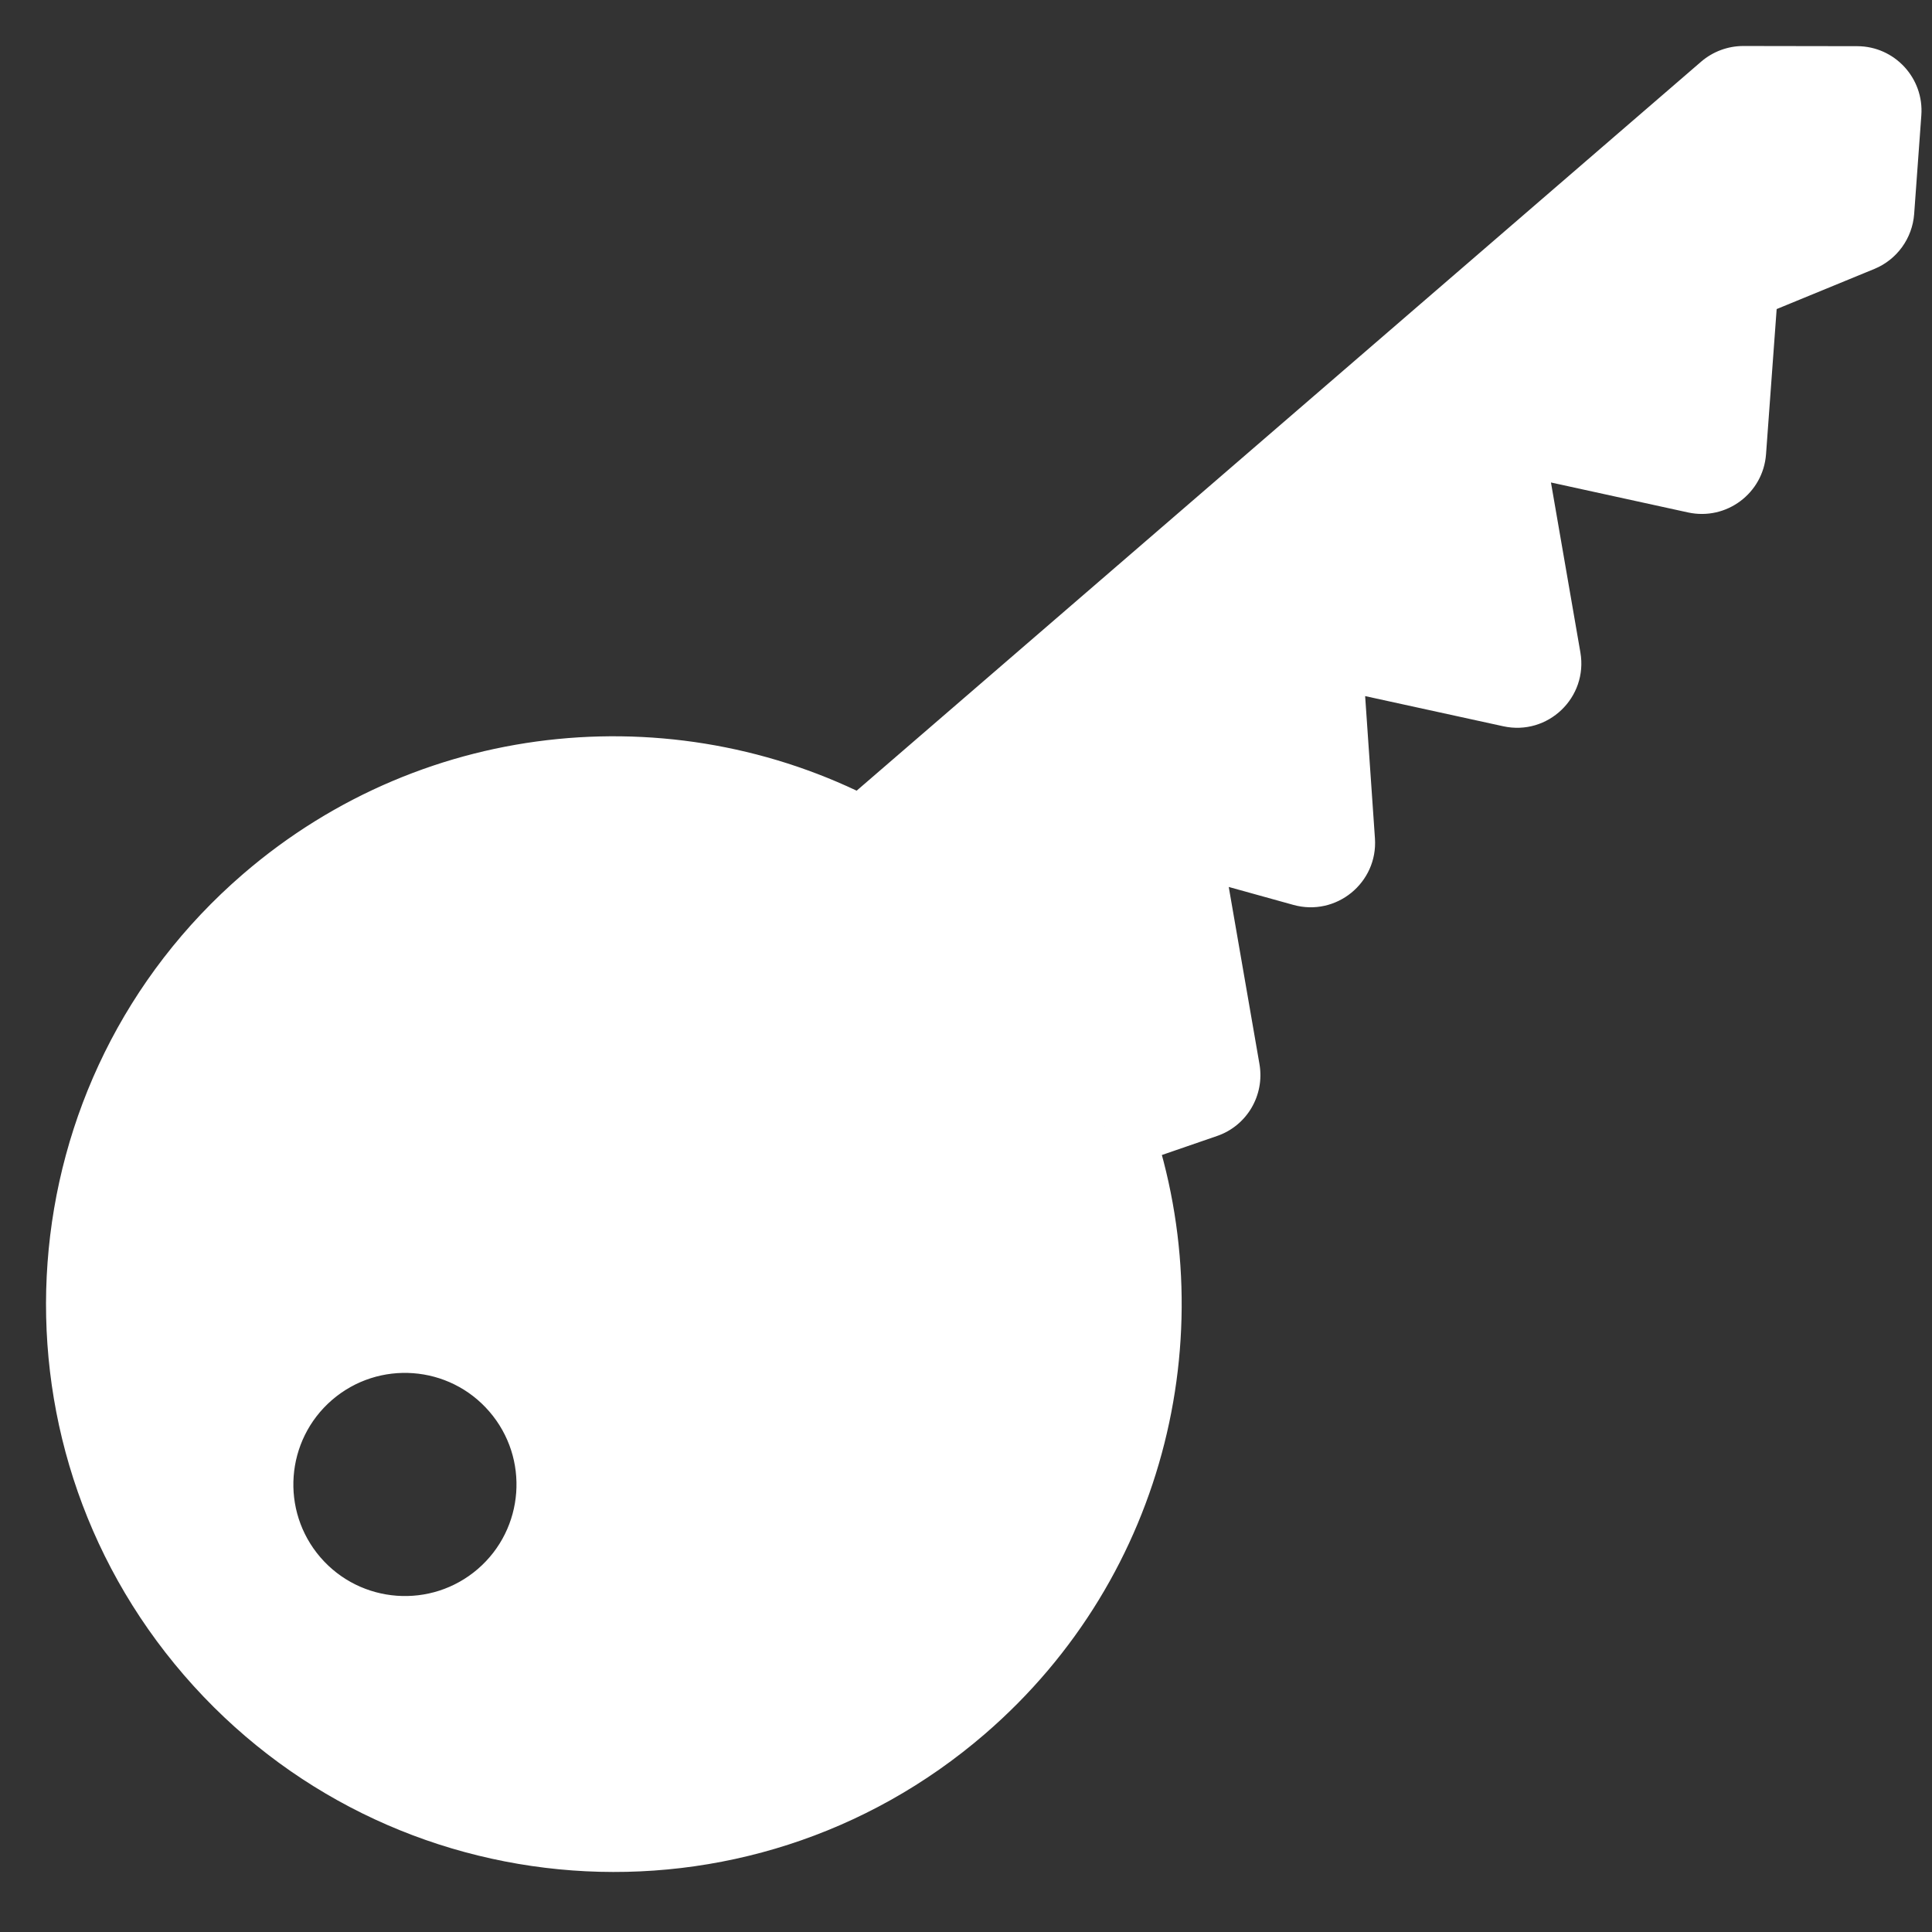
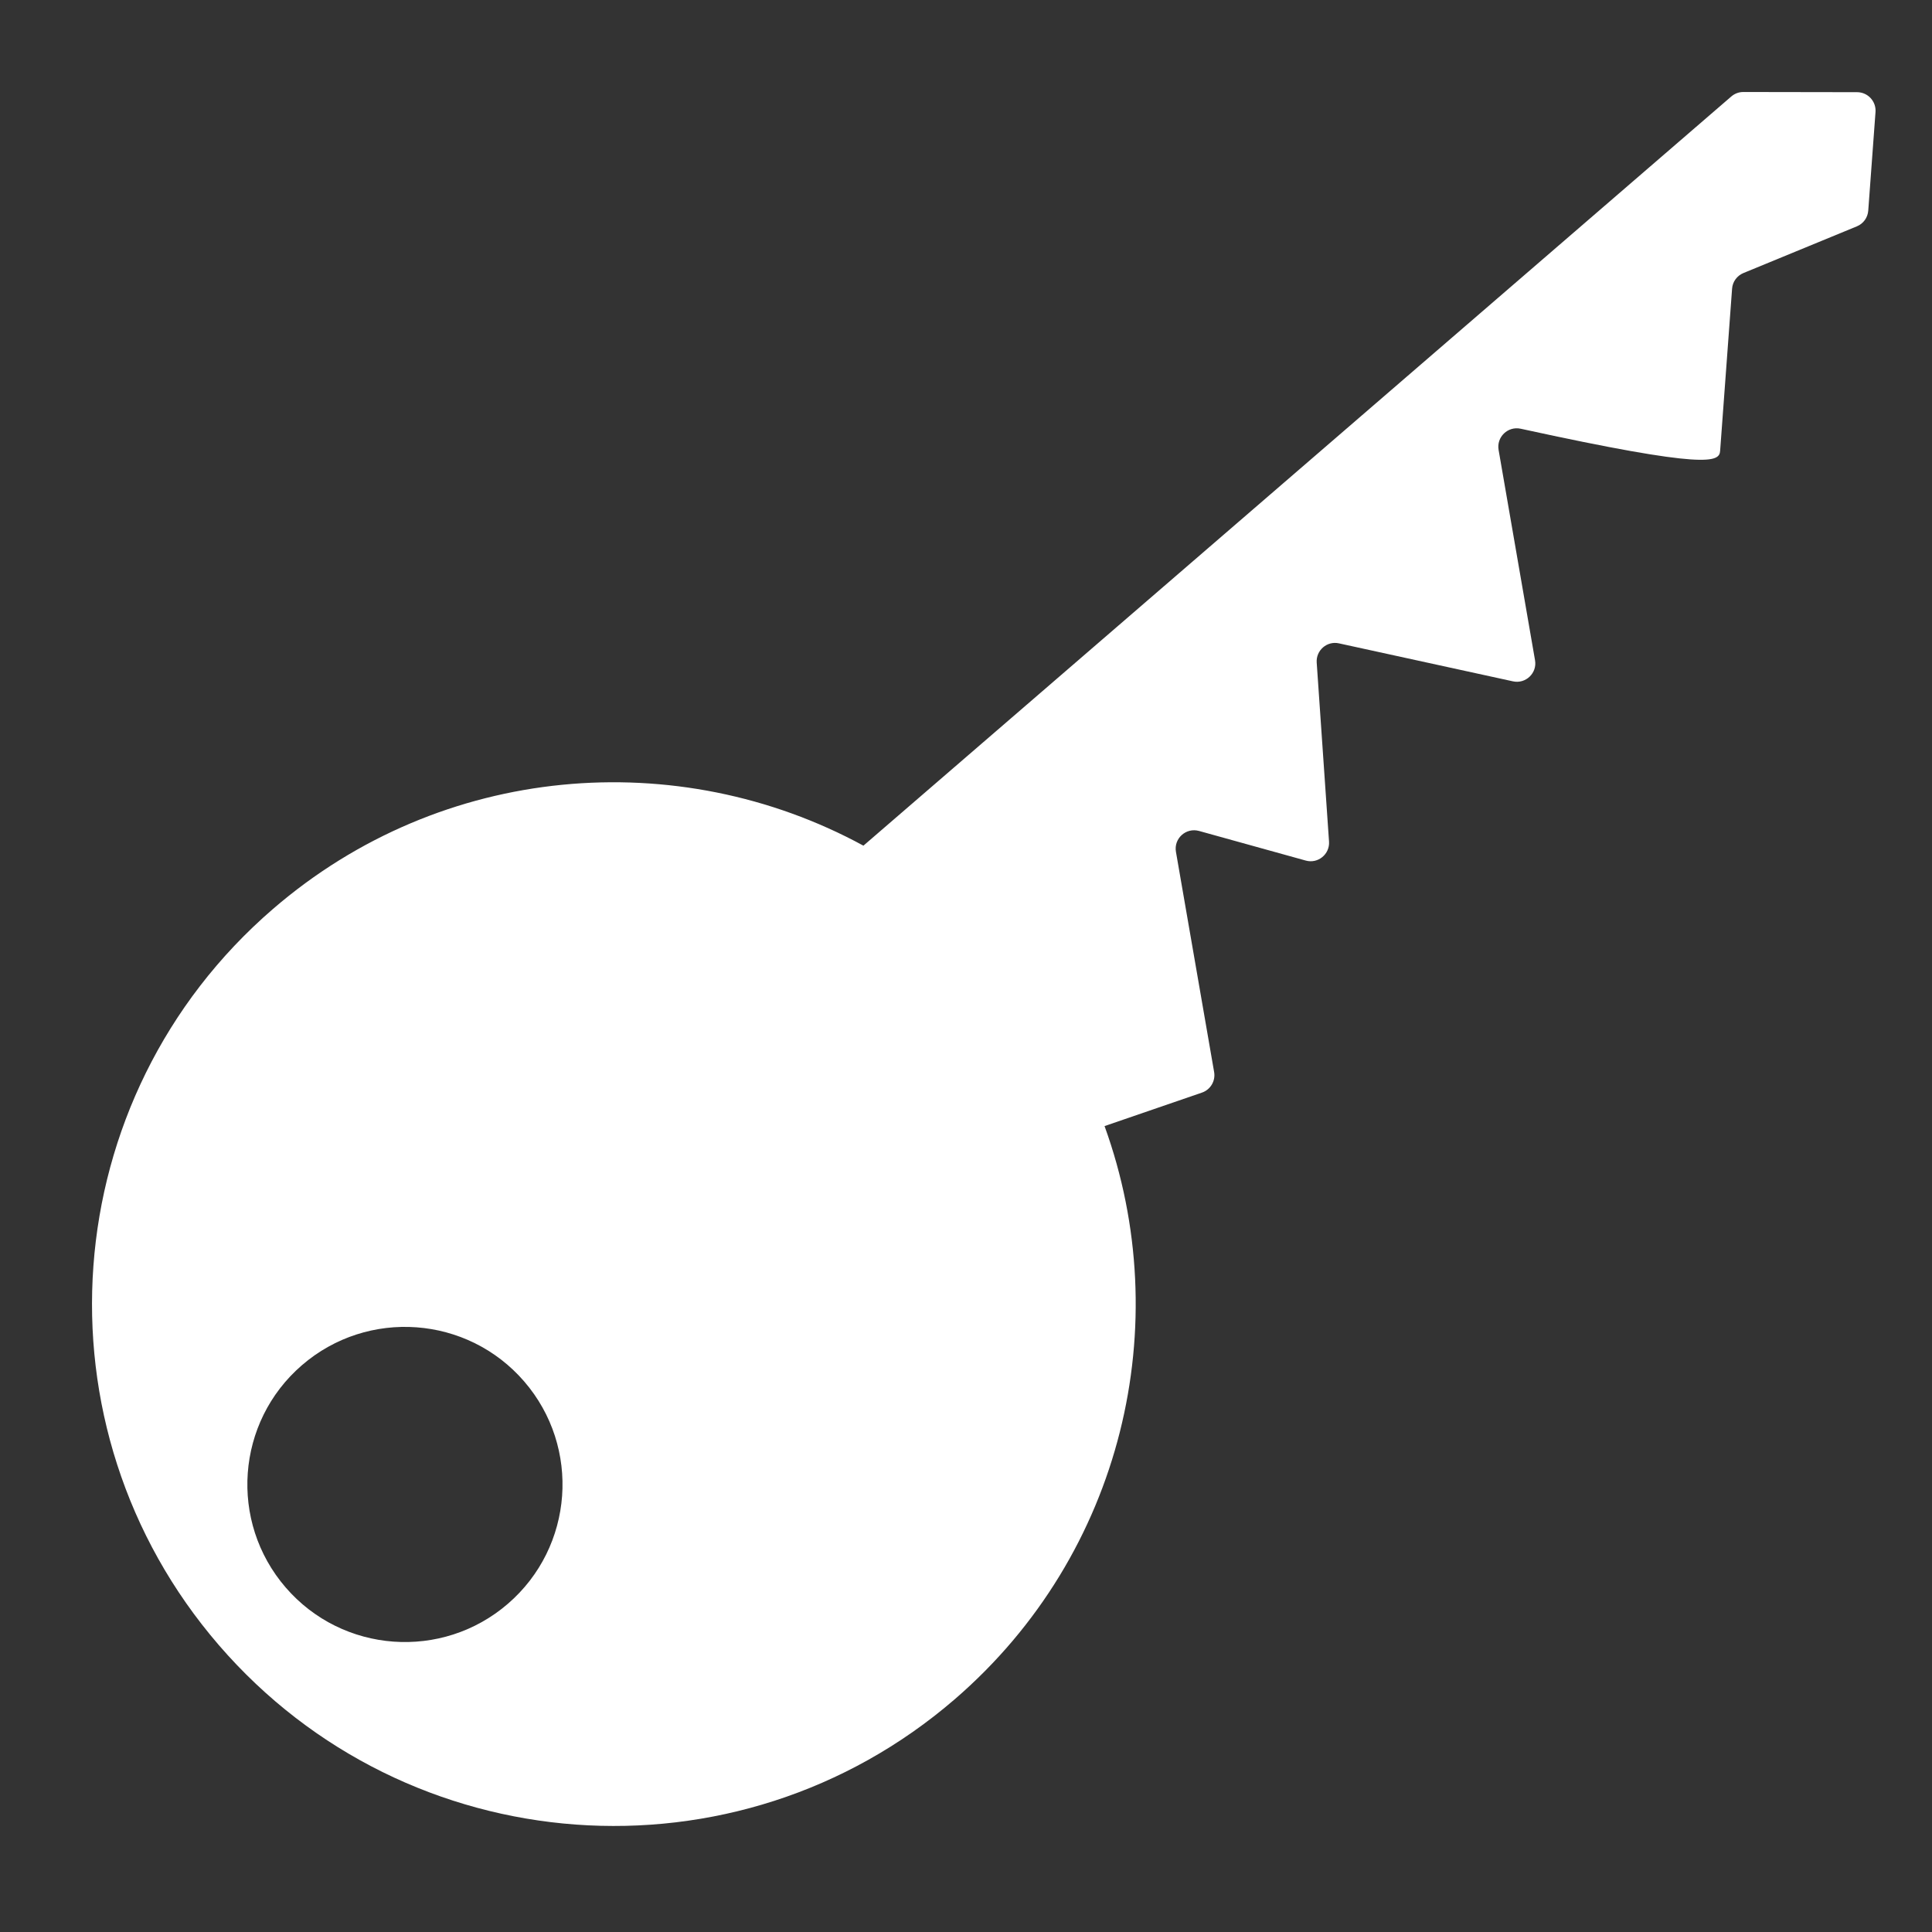
<svg xmlns="http://www.w3.org/2000/svg" width="21" height="21" viewBox="0 0 21 21" fill="none">
  <rect x="0" y="0" width="21" height="21" fill="#333333" stroke="none" />
-   <path fill-rule="evenodd" clip-rule="evenodd" d="M10.379 18.469C12.211 16.887 12.785 14.389 12.006 12.24L13.065 11.876C13.158 11.844 13.214 11.749 13.197 11.652L12.782 9.259C12.757 9.114 12.891 8.993 13.033 9.032L14.193 9.354C14.326 9.391 14.455 9.285 14.446 9.148L14.312 7.202C14.303 7.069 14.424 6.964 14.554 6.993L16.446 7.406C16.584 7.436 16.71 7.316 16.685 7.176L16.289 4.89C16.265 4.75 16.39 4.63 16.529 4.66L18.455 5.081C18.574 5.107 18.688 5.022 18.697 4.901L18.827 3.138C18.832 3.063 18.88 2.997 18.95 2.968L20.184 2.46C20.254 2.431 20.301 2.366 20.307 2.29L20.386 1.217C20.394 1.101 20.303 1.003 20.187 1.002L18.949 1C18.901 1 18.855 1.017 18.818 1.049L11.014 7.786L9.385 9.192C7.37 8.096 4.804 8.294 2.966 9.881C0.594 11.928 0.332 15.51 2.379 17.882C4.426 20.253 8.007 20.516 10.379 18.469ZM3.282 14.839C2.566 15.457 2.487 16.539 3.105 17.255C3.723 17.971 4.805 18.05 5.521 17.432C6.237 16.814 6.316 15.732 5.698 15.016C5.08 14.3 3.998 14.221 3.282 14.839Z" fill="white" />
-   <path d="M12.006 12.24L11.843 11.768L11.363 11.933L11.536 12.411L12.006 12.24ZM10.379 18.469L10.706 18.847H10.706L10.379 18.469ZM13.065 11.876L13.228 12.348V12.348L13.065 11.876ZM13.197 11.652L12.704 11.738L13.197 11.652ZM12.782 9.259L12.289 9.345L12.289 9.345L12.782 9.259ZM13.033 9.032L12.899 9.514L12.899 9.514L13.033 9.032ZM14.193 9.354L14.059 9.836L14.059 9.836L14.193 9.354ZM14.446 9.148L14.945 9.113V9.113L14.446 9.148ZM14.312 7.202L14.811 7.167L14.811 7.167L14.312 7.202ZM14.554 6.993L14.661 6.504L14.661 6.504L14.554 6.993ZM16.446 7.406L16.552 6.917H16.552L16.446 7.406ZM16.685 7.176L17.178 7.091V7.091L16.685 7.176ZM16.289 4.89L15.796 4.975V4.975L16.289 4.89ZM16.529 4.66L16.422 5.149H16.422L16.529 4.66ZM18.455 5.081L18.348 5.57L18.348 5.57L18.455 5.081ZM18.697 4.901L19.196 4.937V4.937L18.697 4.901ZM18.827 3.138L18.328 3.102V3.102L18.827 3.138ZM18.95 2.968L18.76 2.506L18.76 2.506L18.95 2.968ZM20.184 2.46L19.993 1.998L19.993 1.998L20.184 2.46ZM20.307 2.29L20.806 2.327V2.327L20.307 2.29ZM20.386 1.217L20.884 1.254V1.254L20.386 1.217ZM20.187 1.002L20.188 0.502H20.188L20.187 1.002ZM18.949 1L18.948 1.5L18.948 1.5L18.949 1ZM18.818 1.049L19.145 1.427V1.427L18.818 1.049ZM11.014 7.786L11.34 8.164L11.014 7.786ZM9.385 9.192L9.146 9.631L9.45 9.796L9.711 9.57L9.385 9.192ZM2.966 9.881L2.639 9.503L2.966 9.881ZM2.379 17.882L2 18.208H2L2.379 17.882ZM3.105 17.255L2.726 17.581L2.726 17.581L3.105 17.255ZM3.282 14.839L2.955 14.46L3.282 14.839ZM5.521 17.432L5.194 17.054H5.194L5.521 17.432ZM11.536 12.411C12.246 14.37 11.723 16.648 10.052 18.09L10.706 18.847C12.7 17.126 13.323 14.407 12.476 12.07L11.536 12.411ZM12.902 11.403L11.843 11.768L12.169 12.713L13.228 12.348L12.902 11.403ZM12.704 11.738C12.679 11.593 12.763 11.451 12.902 11.403L13.228 12.348C13.553 12.237 13.748 11.906 13.69 11.567L12.704 11.738ZM12.289 9.345L12.704 11.738L13.69 11.567L13.275 9.174L12.289 9.345ZM13.166 8.55C12.671 8.413 12.202 8.838 12.289 9.345L13.275 9.174C13.312 9.391 13.111 9.573 12.899 9.514L13.166 8.55ZM14.326 8.872L13.166 8.55L12.899 9.514L14.059 9.836L14.326 8.872ZM13.947 9.182C13.933 8.975 14.127 8.817 14.326 8.872L14.059 9.836C14.524 9.965 14.978 9.595 14.945 9.113L13.947 9.182ZM13.813 7.236L13.947 9.182L14.945 9.113L14.811 7.167L13.813 7.236ZM14.661 6.504C14.205 6.404 13.781 6.77 13.813 7.236L14.811 7.167C14.825 7.367 14.643 7.524 14.448 7.481L14.661 6.504ZM16.552 6.917L14.661 6.504L14.448 7.481L16.339 7.894L16.552 6.917ZM16.193 7.262C16.156 7.052 16.344 6.872 16.552 6.917L16.339 7.894C16.825 8.001 17.263 7.581 17.178 7.091L16.193 7.262ZM15.796 4.975L16.193 7.262L17.178 7.091L16.782 4.804L15.796 4.975ZM16.635 4.172C16.15 4.066 15.711 4.485 15.796 4.975L16.782 4.804C16.818 5.014 16.63 5.194 16.422 5.149L16.635 4.172ZM18.562 4.593L16.635 4.172L16.422 5.149L18.348 5.57L18.562 4.593ZM18.199 4.864C18.212 4.682 18.384 4.554 18.562 4.593L18.348 5.57C18.765 5.661 19.165 5.362 19.196 4.937L18.199 4.864ZM18.328 3.102L18.199 4.864L19.196 4.937L19.325 3.175L18.328 3.102ZM18.76 2.506C18.515 2.606 18.347 2.837 18.328 3.102L19.325 3.175C19.317 3.288 19.245 3.387 19.14 3.43L18.76 2.506ZM19.993 1.998L18.76 2.506L19.14 3.43L20.374 2.923L19.993 1.998ZM19.808 2.253C19.817 2.14 19.888 2.041 19.993 1.998L20.374 2.923C20.619 2.822 20.786 2.591 20.806 2.327L19.808 2.253ZM19.887 1.18L19.808 2.253L20.806 2.327L20.884 1.254L19.887 1.18ZM20.186 1.502C20.012 1.502 19.874 1.354 19.887 1.18L20.884 1.254C20.914 0.849 20.594 0.503 20.188 0.502L20.186 1.502ZM18.948 1.5L20.186 1.502L20.188 0.502L18.95 0.5L18.948 1.5ZM19.145 1.427C19.09 1.474 19.02 1.5 18.948 1.5L18.95 0.5C18.782 0.5 18.619 0.56 18.491 0.67L19.145 1.427ZM11.34 8.164L19.145 1.427L18.491 0.67L10.687 7.407L11.34 8.164ZM9.711 9.57L11.34 8.164L10.687 7.407L9.058 8.813L9.711 9.57ZM3.293 10.26C4.968 8.813 7.308 8.631 9.146 9.631L9.624 8.753C7.432 7.56 4.64 7.776 2.639 9.503L3.293 10.26ZM2.757 17.555C0.89 15.393 1.13 12.127 3.293 10.26L2.639 9.503C0.059 11.73 -0.227 15.628 2 18.208L2.757 17.555ZM10.052 18.09C7.89 19.957 4.624 19.717 2.757 17.555L2 18.208C4.228 20.789 8.125 21.075 10.706 18.847L10.052 18.09ZM3.483 16.928C3.046 16.421 3.102 15.655 3.609 15.217L2.955 14.46C2.03 15.259 1.928 16.656 2.726 17.581L3.483 16.928ZM5.194 17.054C4.687 17.491 3.921 17.435 3.483 16.928L2.726 17.581C3.525 18.507 4.922 18.609 5.847 17.811L5.194 17.054ZM5.319 15.343C5.757 15.85 5.701 16.616 5.194 17.054L5.847 17.811C6.772 17.012 6.875 15.615 6.076 14.69L5.319 15.343ZM3.609 15.217C4.116 14.78 4.882 14.836 5.319 15.343L6.076 14.69C5.278 13.764 3.881 13.662 2.955 14.46L3.609 15.217Z" fill="white" />
+   <path fill-rule="evenodd" clip-rule="evenodd" d="M10.379 18.469C12.211 16.887 12.785 14.389 12.006 12.24L13.065 11.876C13.158 11.844 13.214 11.749 13.197 11.652L12.782 9.259C12.757 9.114 12.891 8.993 13.033 9.032L14.193 9.354C14.326 9.391 14.455 9.285 14.446 9.148L14.312 7.202C14.303 7.069 14.424 6.964 14.554 6.993L16.446 7.406C16.584 7.436 16.71 7.316 16.685 7.176L16.289 4.89C16.265 4.75 16.39 4.63 16.529 4.66C18.574 5.107 18.688 5.022 18.697 4.901L18.827 3.138C18.832 3.063 18.88 2.997 18.95 2.968L20.184 2.46C20.254 2.431 20.301 2.366 20.307 2.29L20.386 1.217C20.394 1.101 20.303 1.003 20.187 1.002L18.949 1C18.901 1 18.855 1.017 18.818 1.049L11.014 7.786L9.385 9.192C7.37 8.096 4.804 8.294 2.966 9.881C0.594 11.928 0.332 15.51 2.379 17.882C4.426 20.253 8.007 20.516 10.379 18.469ZM3.282 14.839C2.566 15.457 2.487 16.539 3.105 17.255C3.723 17.971 4.805 18.05 5.521 17.432C6.237 16.814 6.316 15.732 5.698 15.016C5.08 14.3 3.998 14.221 3.282 14.839Z" fill="white" />
</svg>